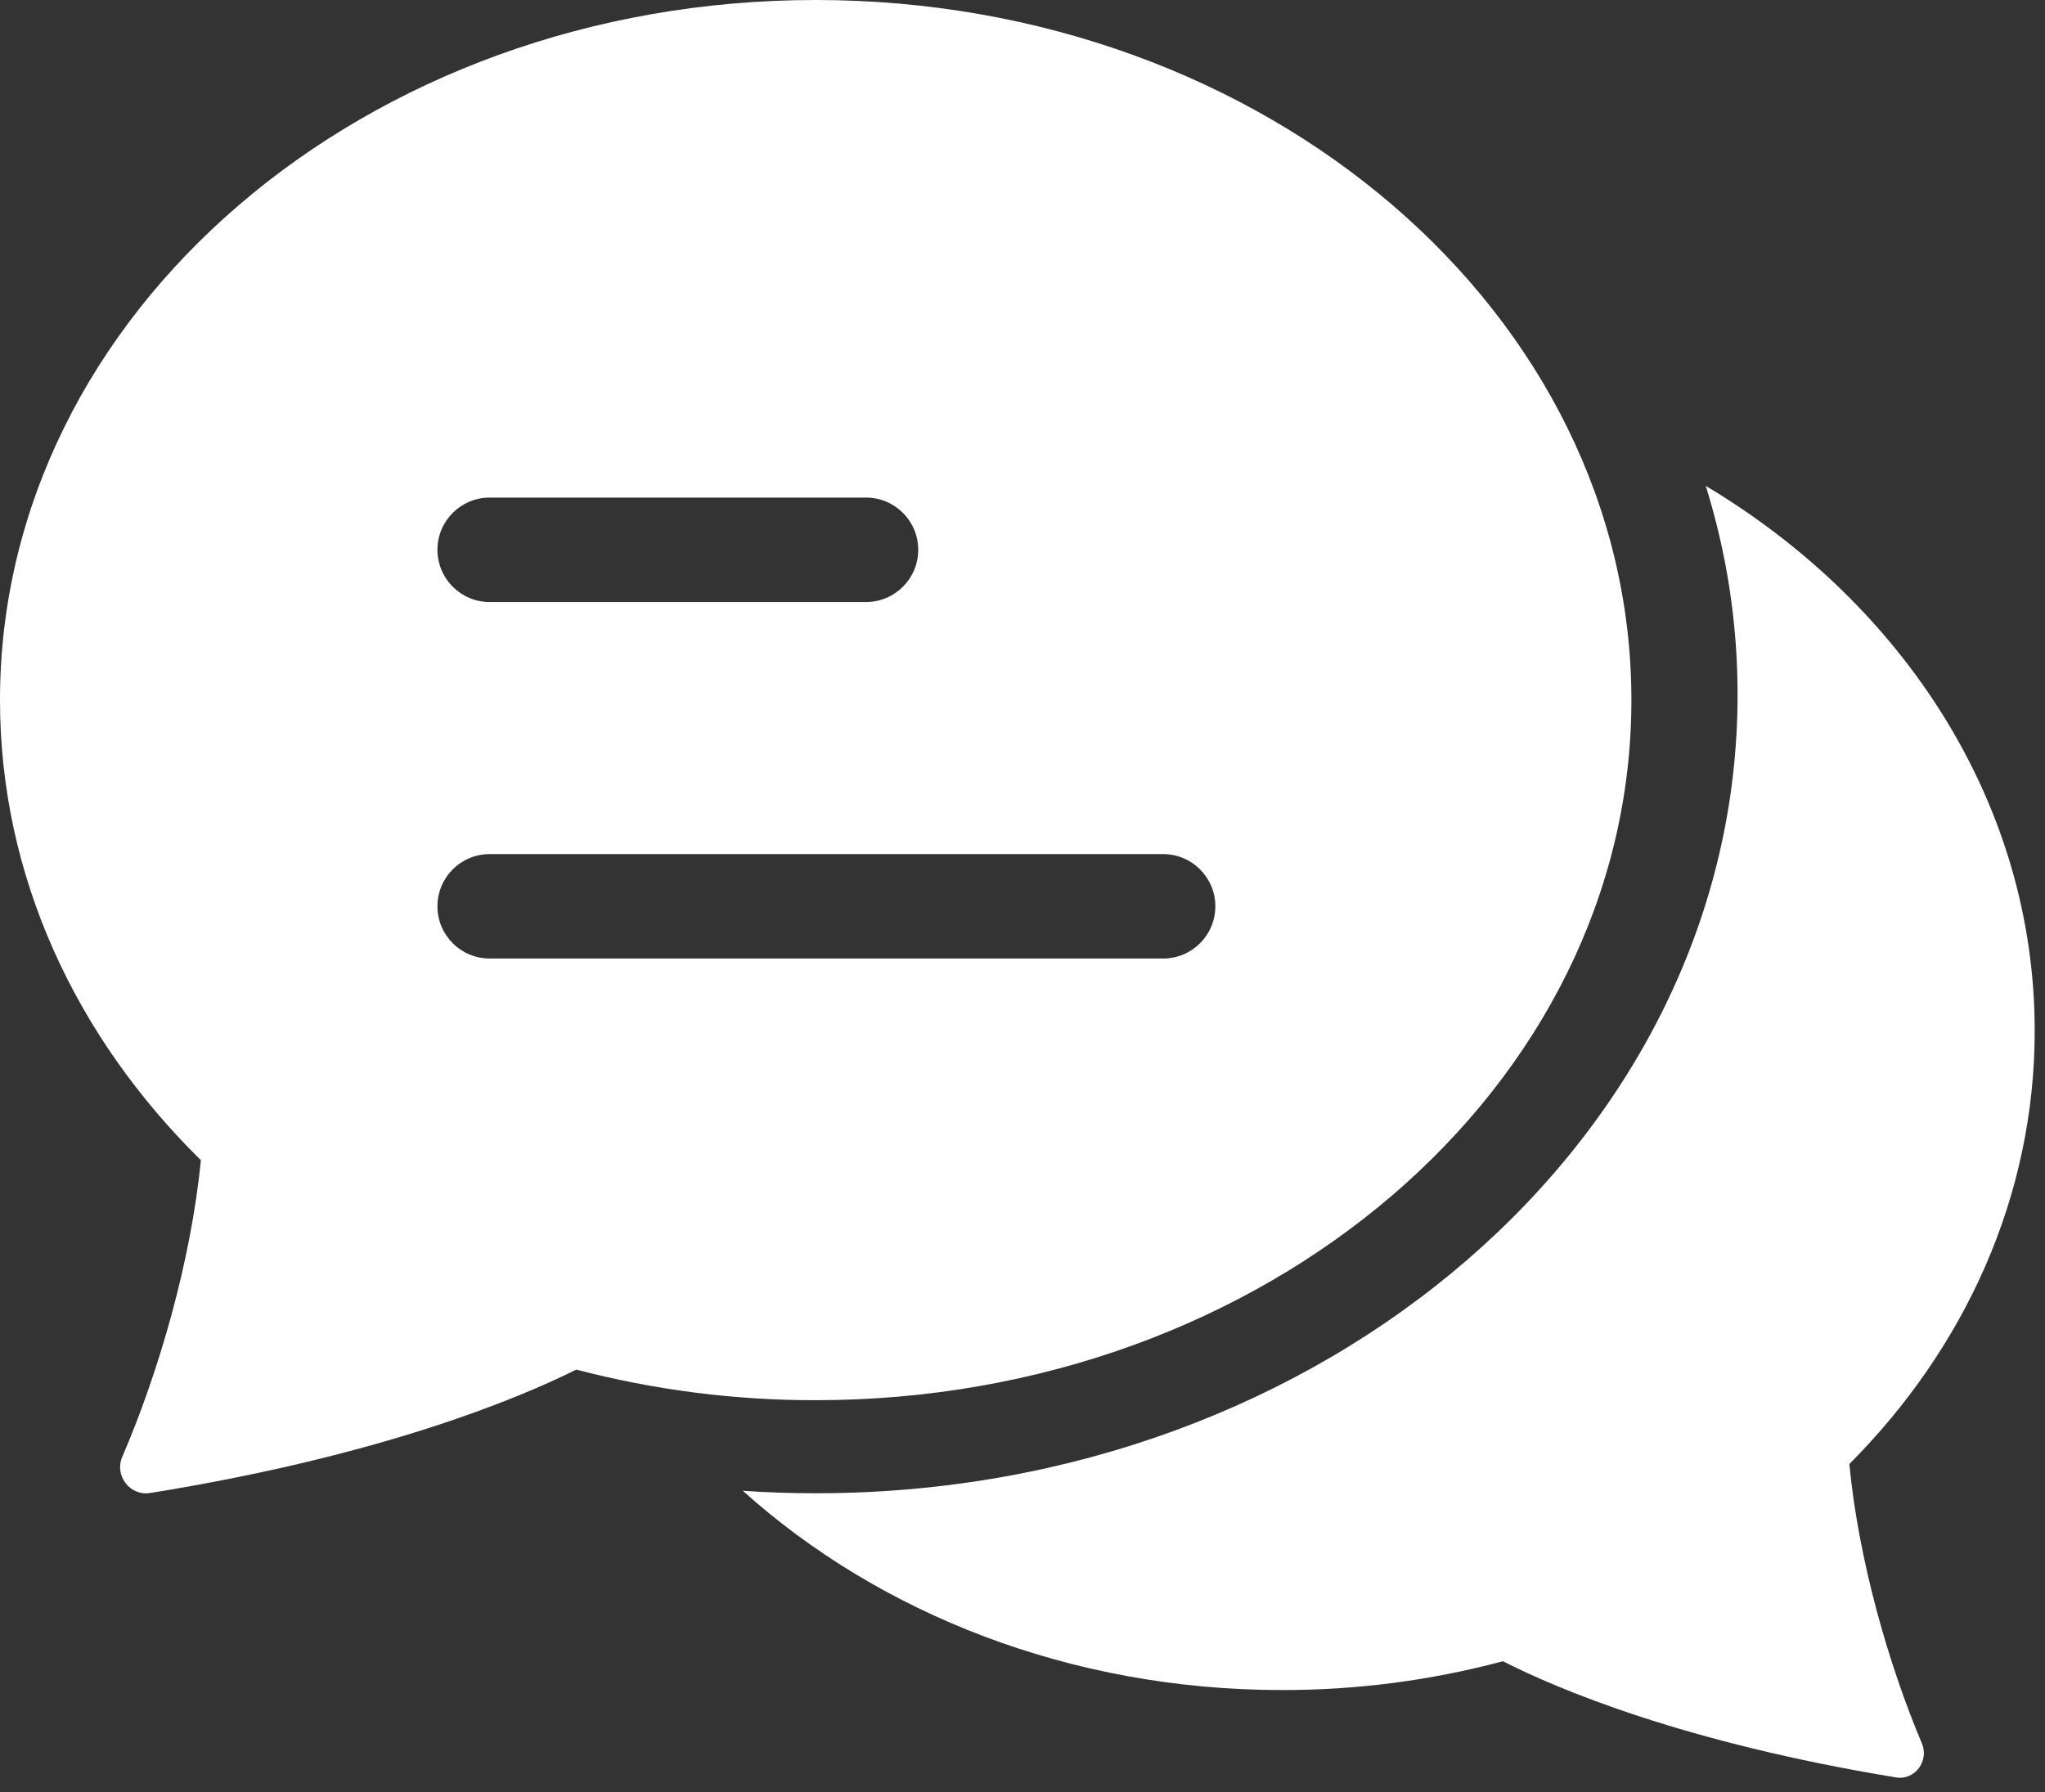
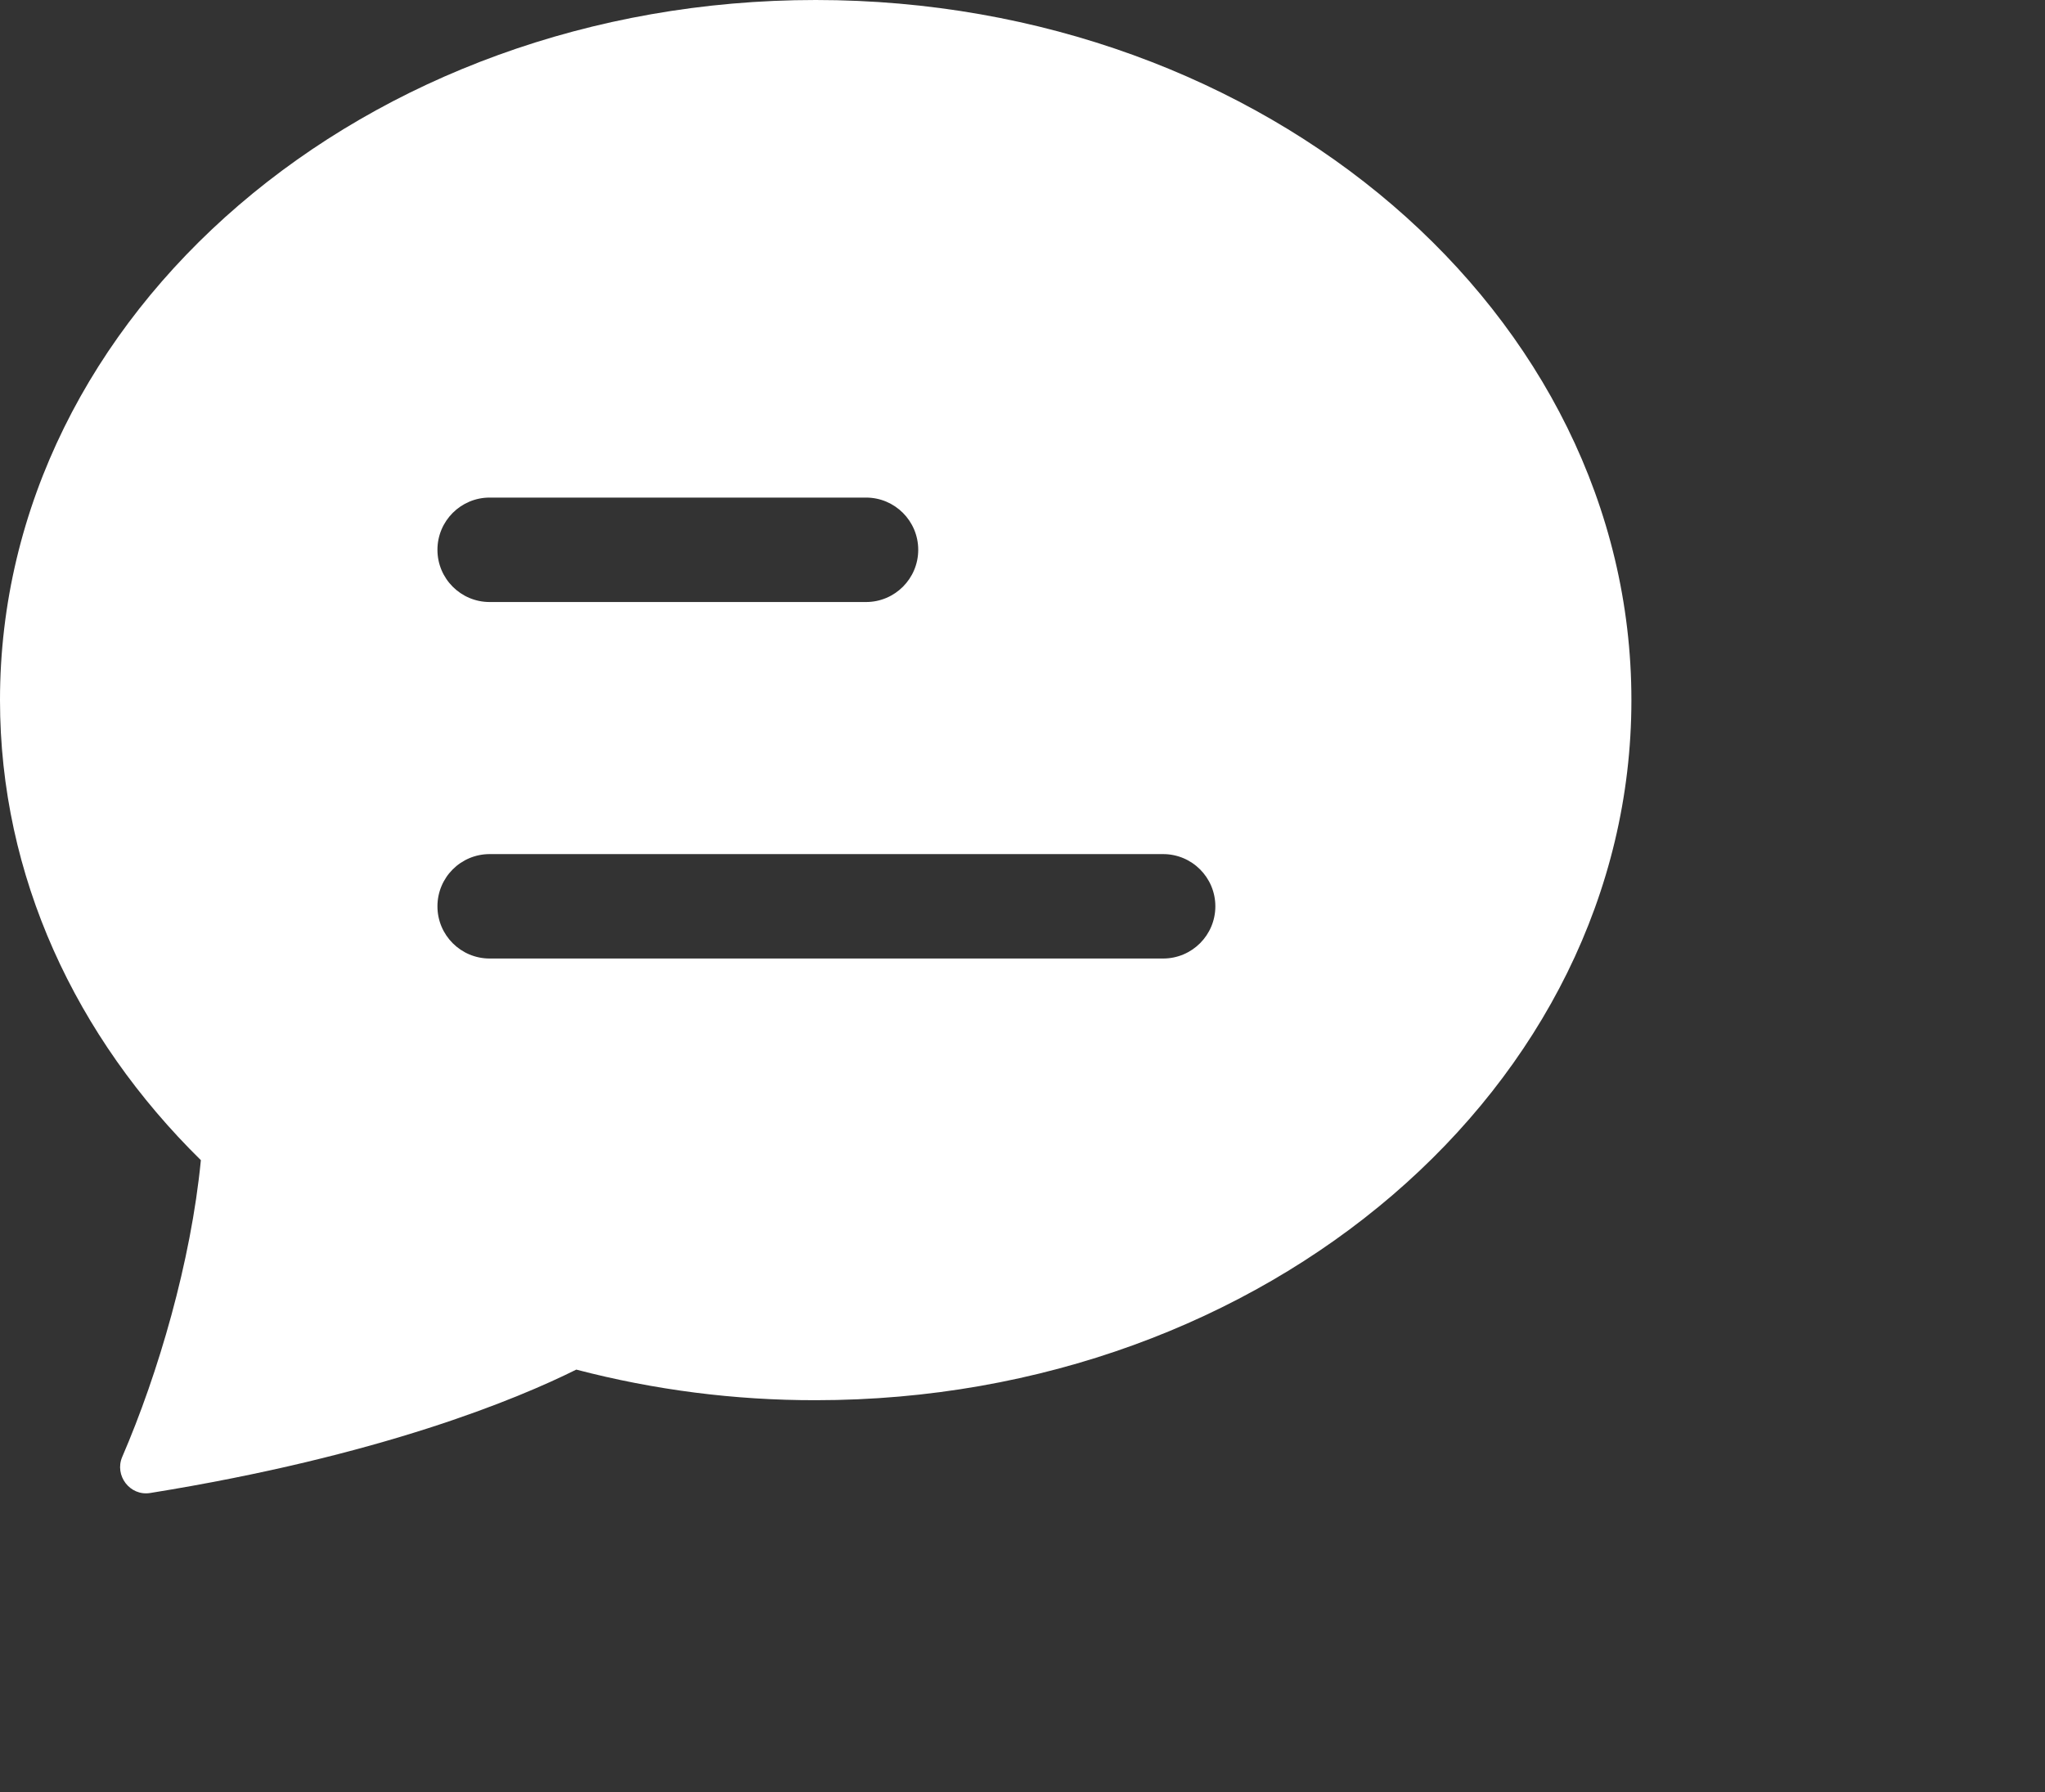
<svg xmlns="http://www.w3.org/2000/svg" width="89" height="78" viewBox="0 0 89 78" fill="none">
  <rect x="0" y="0" width="89" height="78" fill="#333333" stroke="none" />
-   <path d="M75.621 30.239C75.621 49.435 57.672 64.996 35.535 64.996C34.463 64.998 33.393 64.962 32.326 64.888C38.277 70.239 46.592 73.562 55.793 73.562C59.039 73.567 62.272 73.145 65.408 72.308C67.795 73.521 73.286 75.85 82.524 77.366C83.339 77.498 83.966 76.645 83.642 75.882C82.192 72.455 80.882 67.889 80.485 63.724C85.509 58.682 88.552 52.082 88.552 44.867C88.552 35.011 82.878 26.315 74.236 21.149C75.139 24.047 75.621 27.094 75.621 30.239Z" fill="white" />
-   <path fill-rule="evenodd" clip-rule="evenodd" d="M71 30.473C71 47.303 55.105 60.946 35.5 60.946C31.983 60.951 28.48 60.503 25.081 59.614C22.494 60.902 16.543 63.375 6.532 64.986C5.649 65.125 4.97 64.219 5.321 63.41C6.891 59.77 8.311 54.921 8.742 50.498C3.297 45.144 0 38.135 0 30.473C0 13.643 15.895 0 35.5 0C55.105 0 71 13.643 71 30.473ZM21.31 21.658C20.055 21.658 19.038 22.676 19.038 23.931C19.038 25.186 20.055 26.204 21.31 26.204H37.69C38.945 26.204 39.962 25.186 39.962 23.931C39.962 22.676 38.945 21.658 37.69 21.658H21.31ZM21.31 37.176C20.055 37.176 19.038 38.193 19.038 39.449C19.038 40.704 20.055 41.721 21.31 41.721H50.62C51.876 41.721 52.893 40.704 52.893 39.449C52.893 38.193 51.876 37.176 50.62 37.176H21.31Z" fill="white" />
+   <path fill-rule="evenodd" clip-rule="evenodd" d="M71 30.473C71 47.303 55.105 60.946 35.5 60.946C31.983 60.951 28.48 60.503 25.081 59.614C22.494 60.902 16.543 63.375 6.532 64.986C5.649 65.125 4.97 64.219 5.321 63.41C6.891 59.77 8.311 54.921 8.742 50.498C3.297 45.144 0 38.135 0 30.473C0 13.643 15.895 0 35.5 0C55.105 0 71 13.643 71 30.473ZM21.31 21.658C20.055 21.658 19.038 22.676 19.038 23.931C19.038 25.186 20.055 26.204 21.31 26.204H37.69C38.945 26.204 39.962 25.186 39.962 23.931C39.962 22.676 38.945 21.658 37.69 21.658H21.31M21.31 37.176C20.055 37.176 19.038 38.193 19.038 39.449C19.038 40.704 20.055 41.721 21.31 41.721H50.62C51.876 41.721 52.893 40.704 52.893 39.449C52.893 38.193 51.876 37.176 50.62 37.176H21.31Z" fill="white" />
</svg>